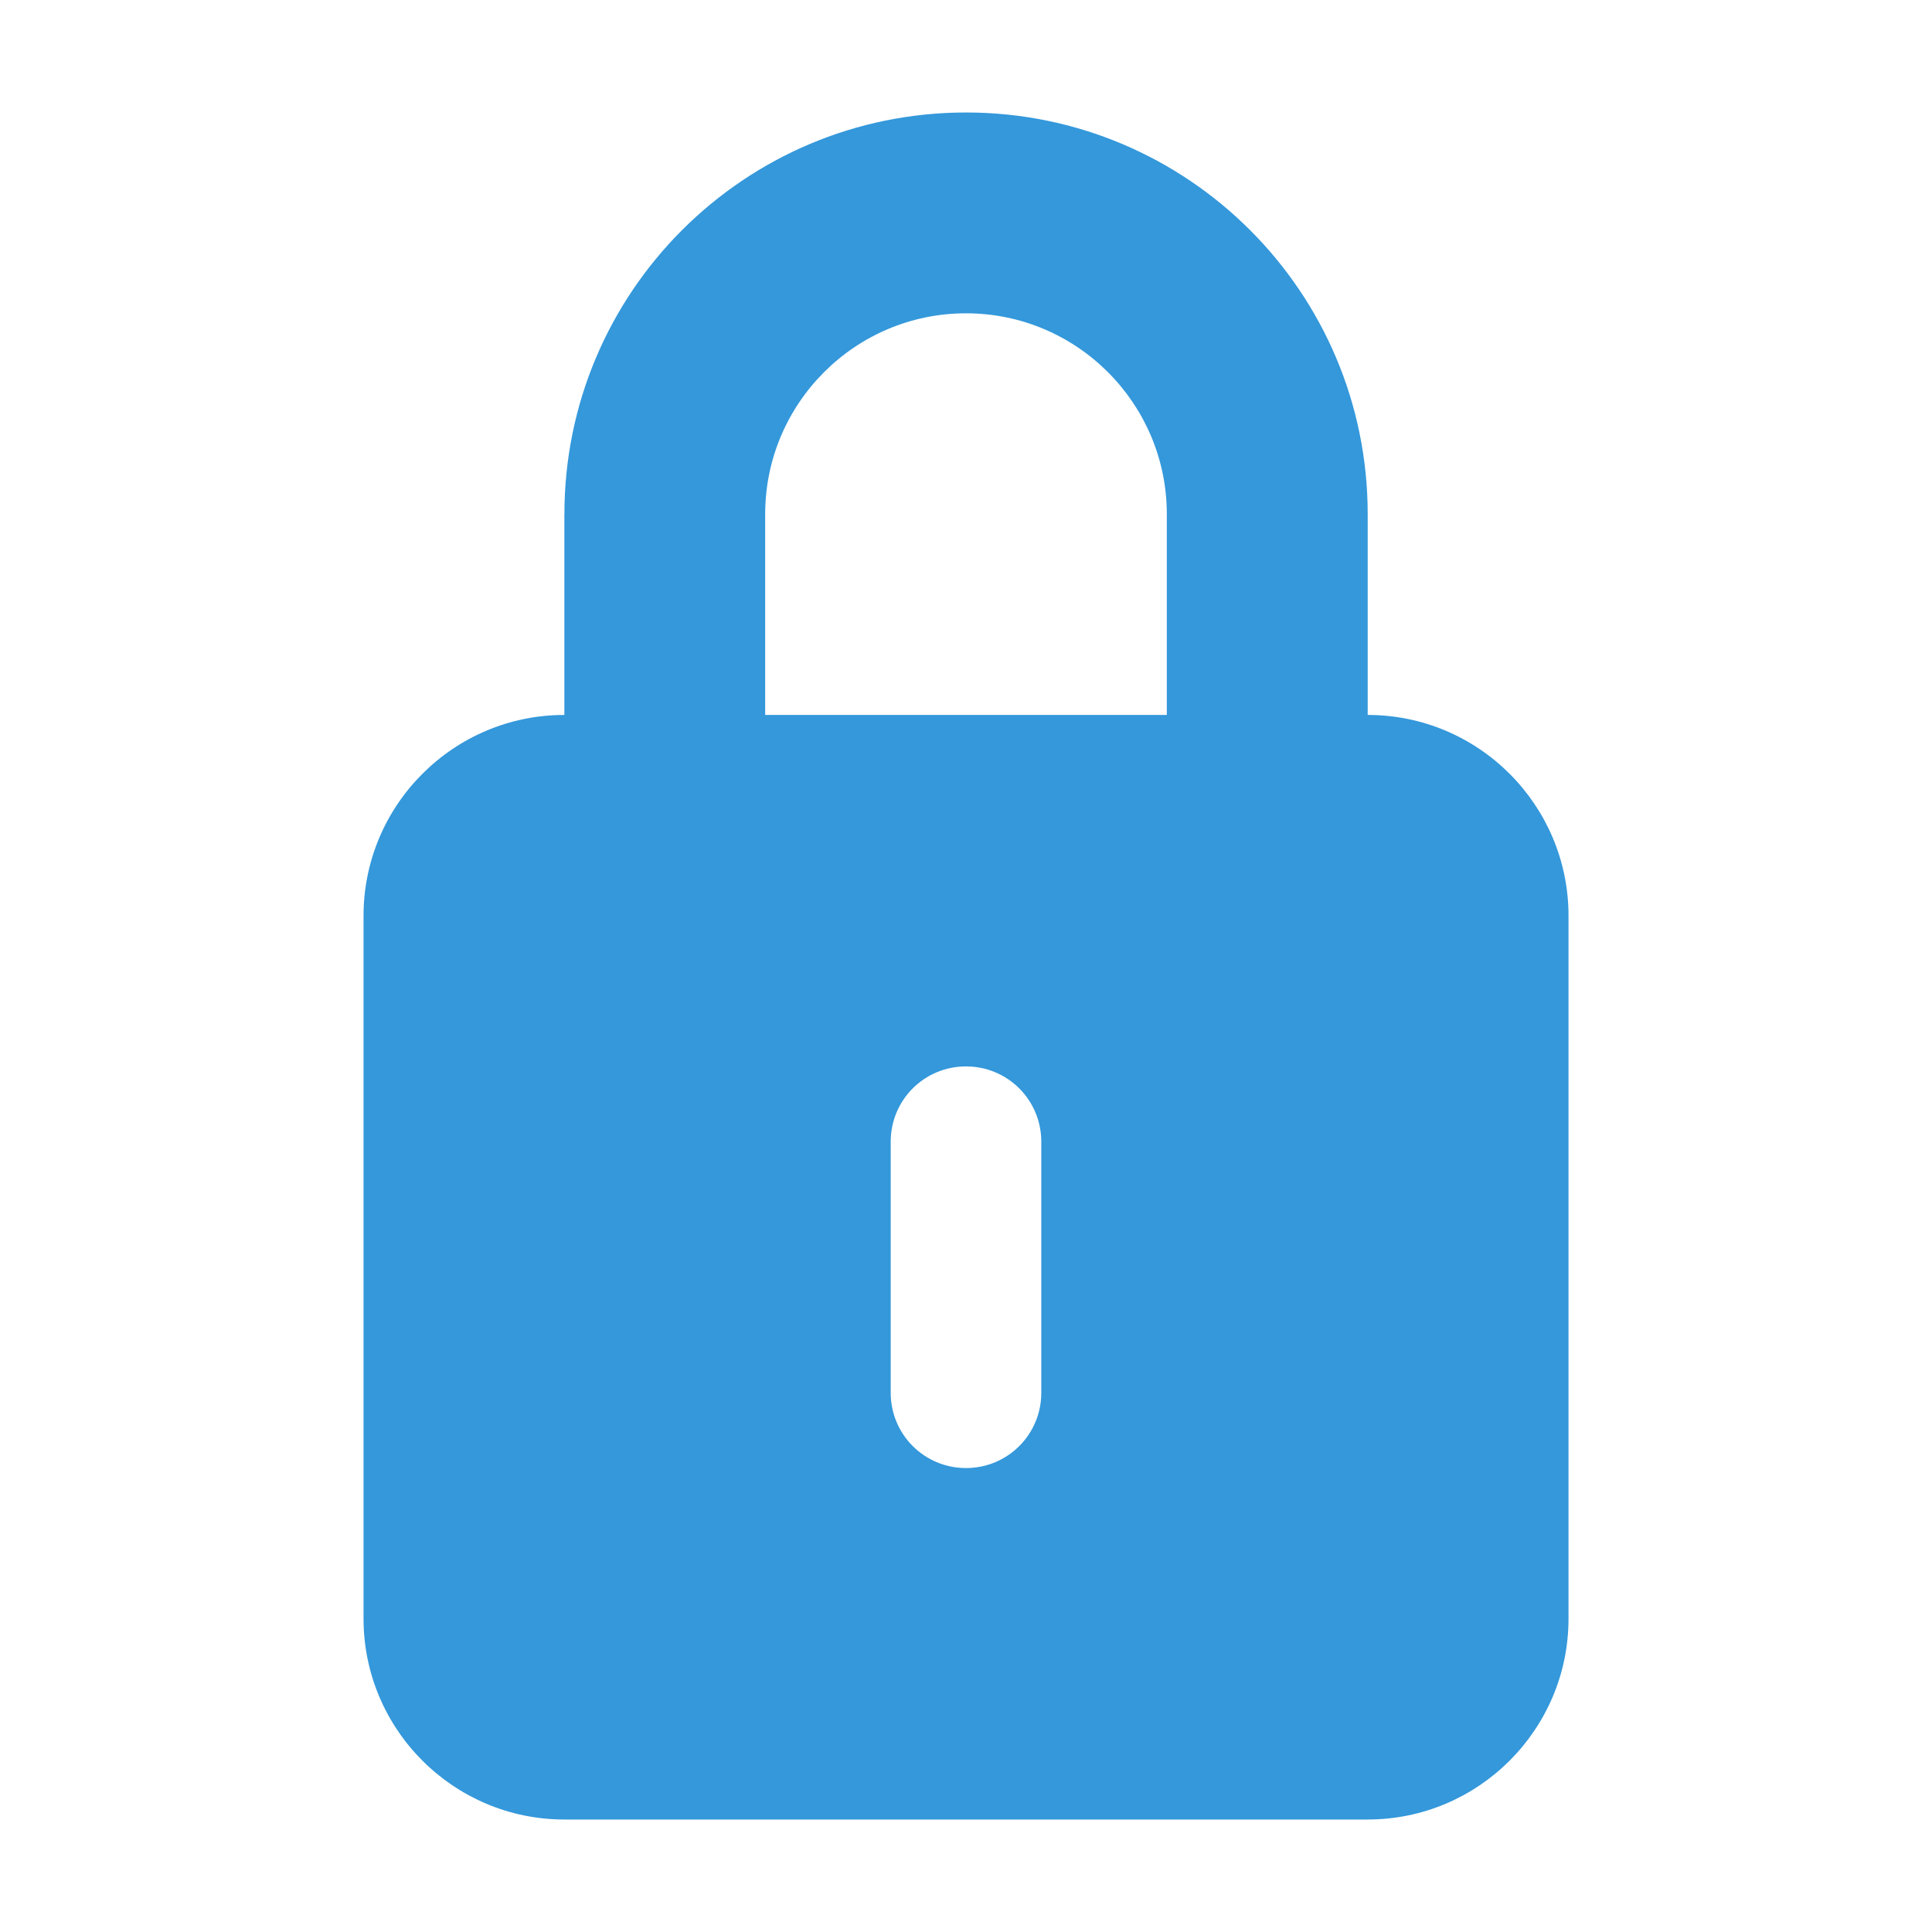
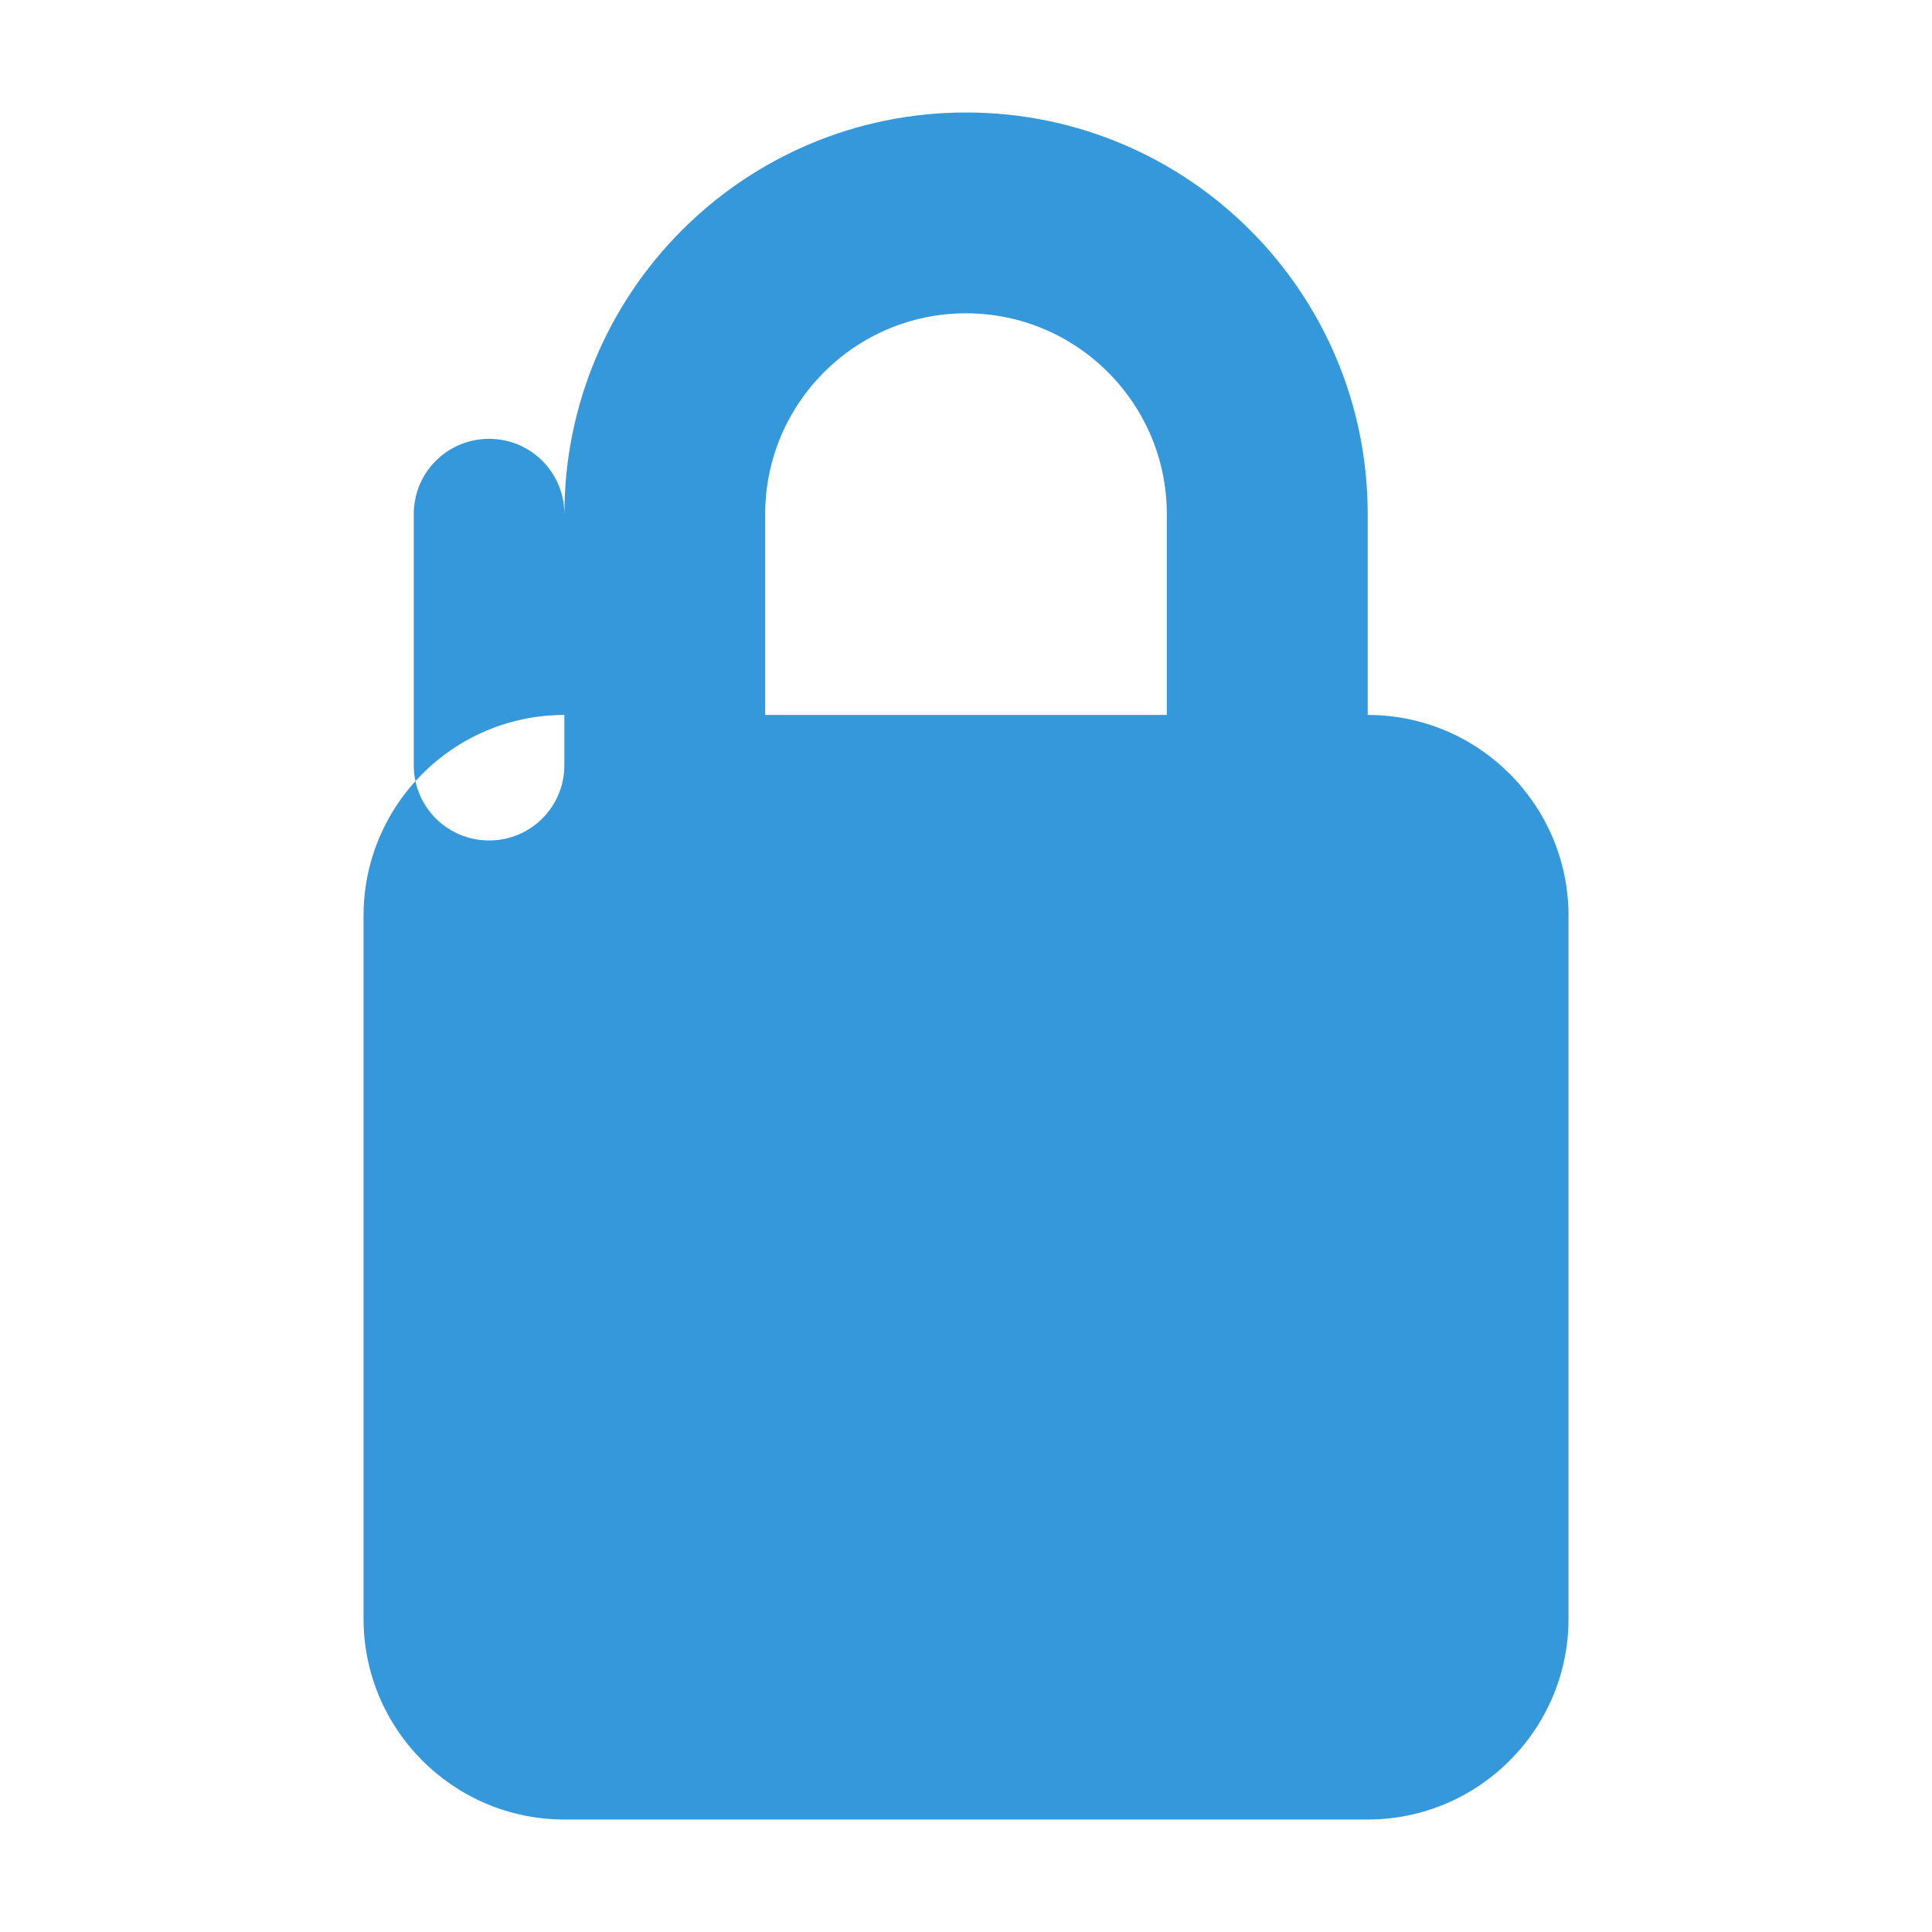
<svg xmlns="http://www.w3.org/2000/svg" id="Calque_1" width="36" height="36" version="1.1" viewBox="0 0 36 36">
  <defs>
    <style>
      .st0 {
        fill: #3498db;
      }
    </style>
  </defs>
-   <path class="st0" d="M18,5.838c2.064,0,3.742,1.678,3.742,3.742v3.742h-7.484v-3.742c0-2.064,1.678-3.742,3.742-3.742ZM10.516,9.58v3.742c-2.064,0-3.742,1.678-3.742,3.742v13.098c0,2.064,1.678,3.742,3.742,3.742h14.969c2.064,0,3.742-1.678,3.742-3.742v-13.098c0-2.064-1.678-3.742-3.742-3.742v-3.742c0-4.134-3.35-7.484-7.484-7.484s-7.484,3.35-7.484,7.484ZM19.403,21.274v4.678c0,.778-.626,1.403-1.403,1.403s-1.403-.626-1.403-1.403v-4.678c0-.778.626-1.403,1.403-1.403s1.403.626,1.403,1.403Z" />
+   <path class="st0" d="M18,5.838c2.064,0,3.742,1.678,3.742,3.742v3.742h-7.484v-3.742c0-2.064,1.678-3.742,3.742-3.742ZM10.516,9.58v3.742c-2.064,0-3.742,1.678-3.742,3.742v13.098c0,2.064,1.678,3.742,3.742,3.742h14.969c2.064,0,3.742-1.678,3.742-3.742v-13.098c0-2.064-1.678-3.742-3.742-3.742v-3.742c0-4.134-3.35-7.484-7.484-7.484s-7.484,3.35-7.484,7.484Zv4.678c0,.778-.626,1.403-1.403,1.403s-1.403-.626-1.403-1.403v-4.678c0-.778.626-1.403,1.403-1.403s1.403.626,1.403,1.403Z" />
</svg>